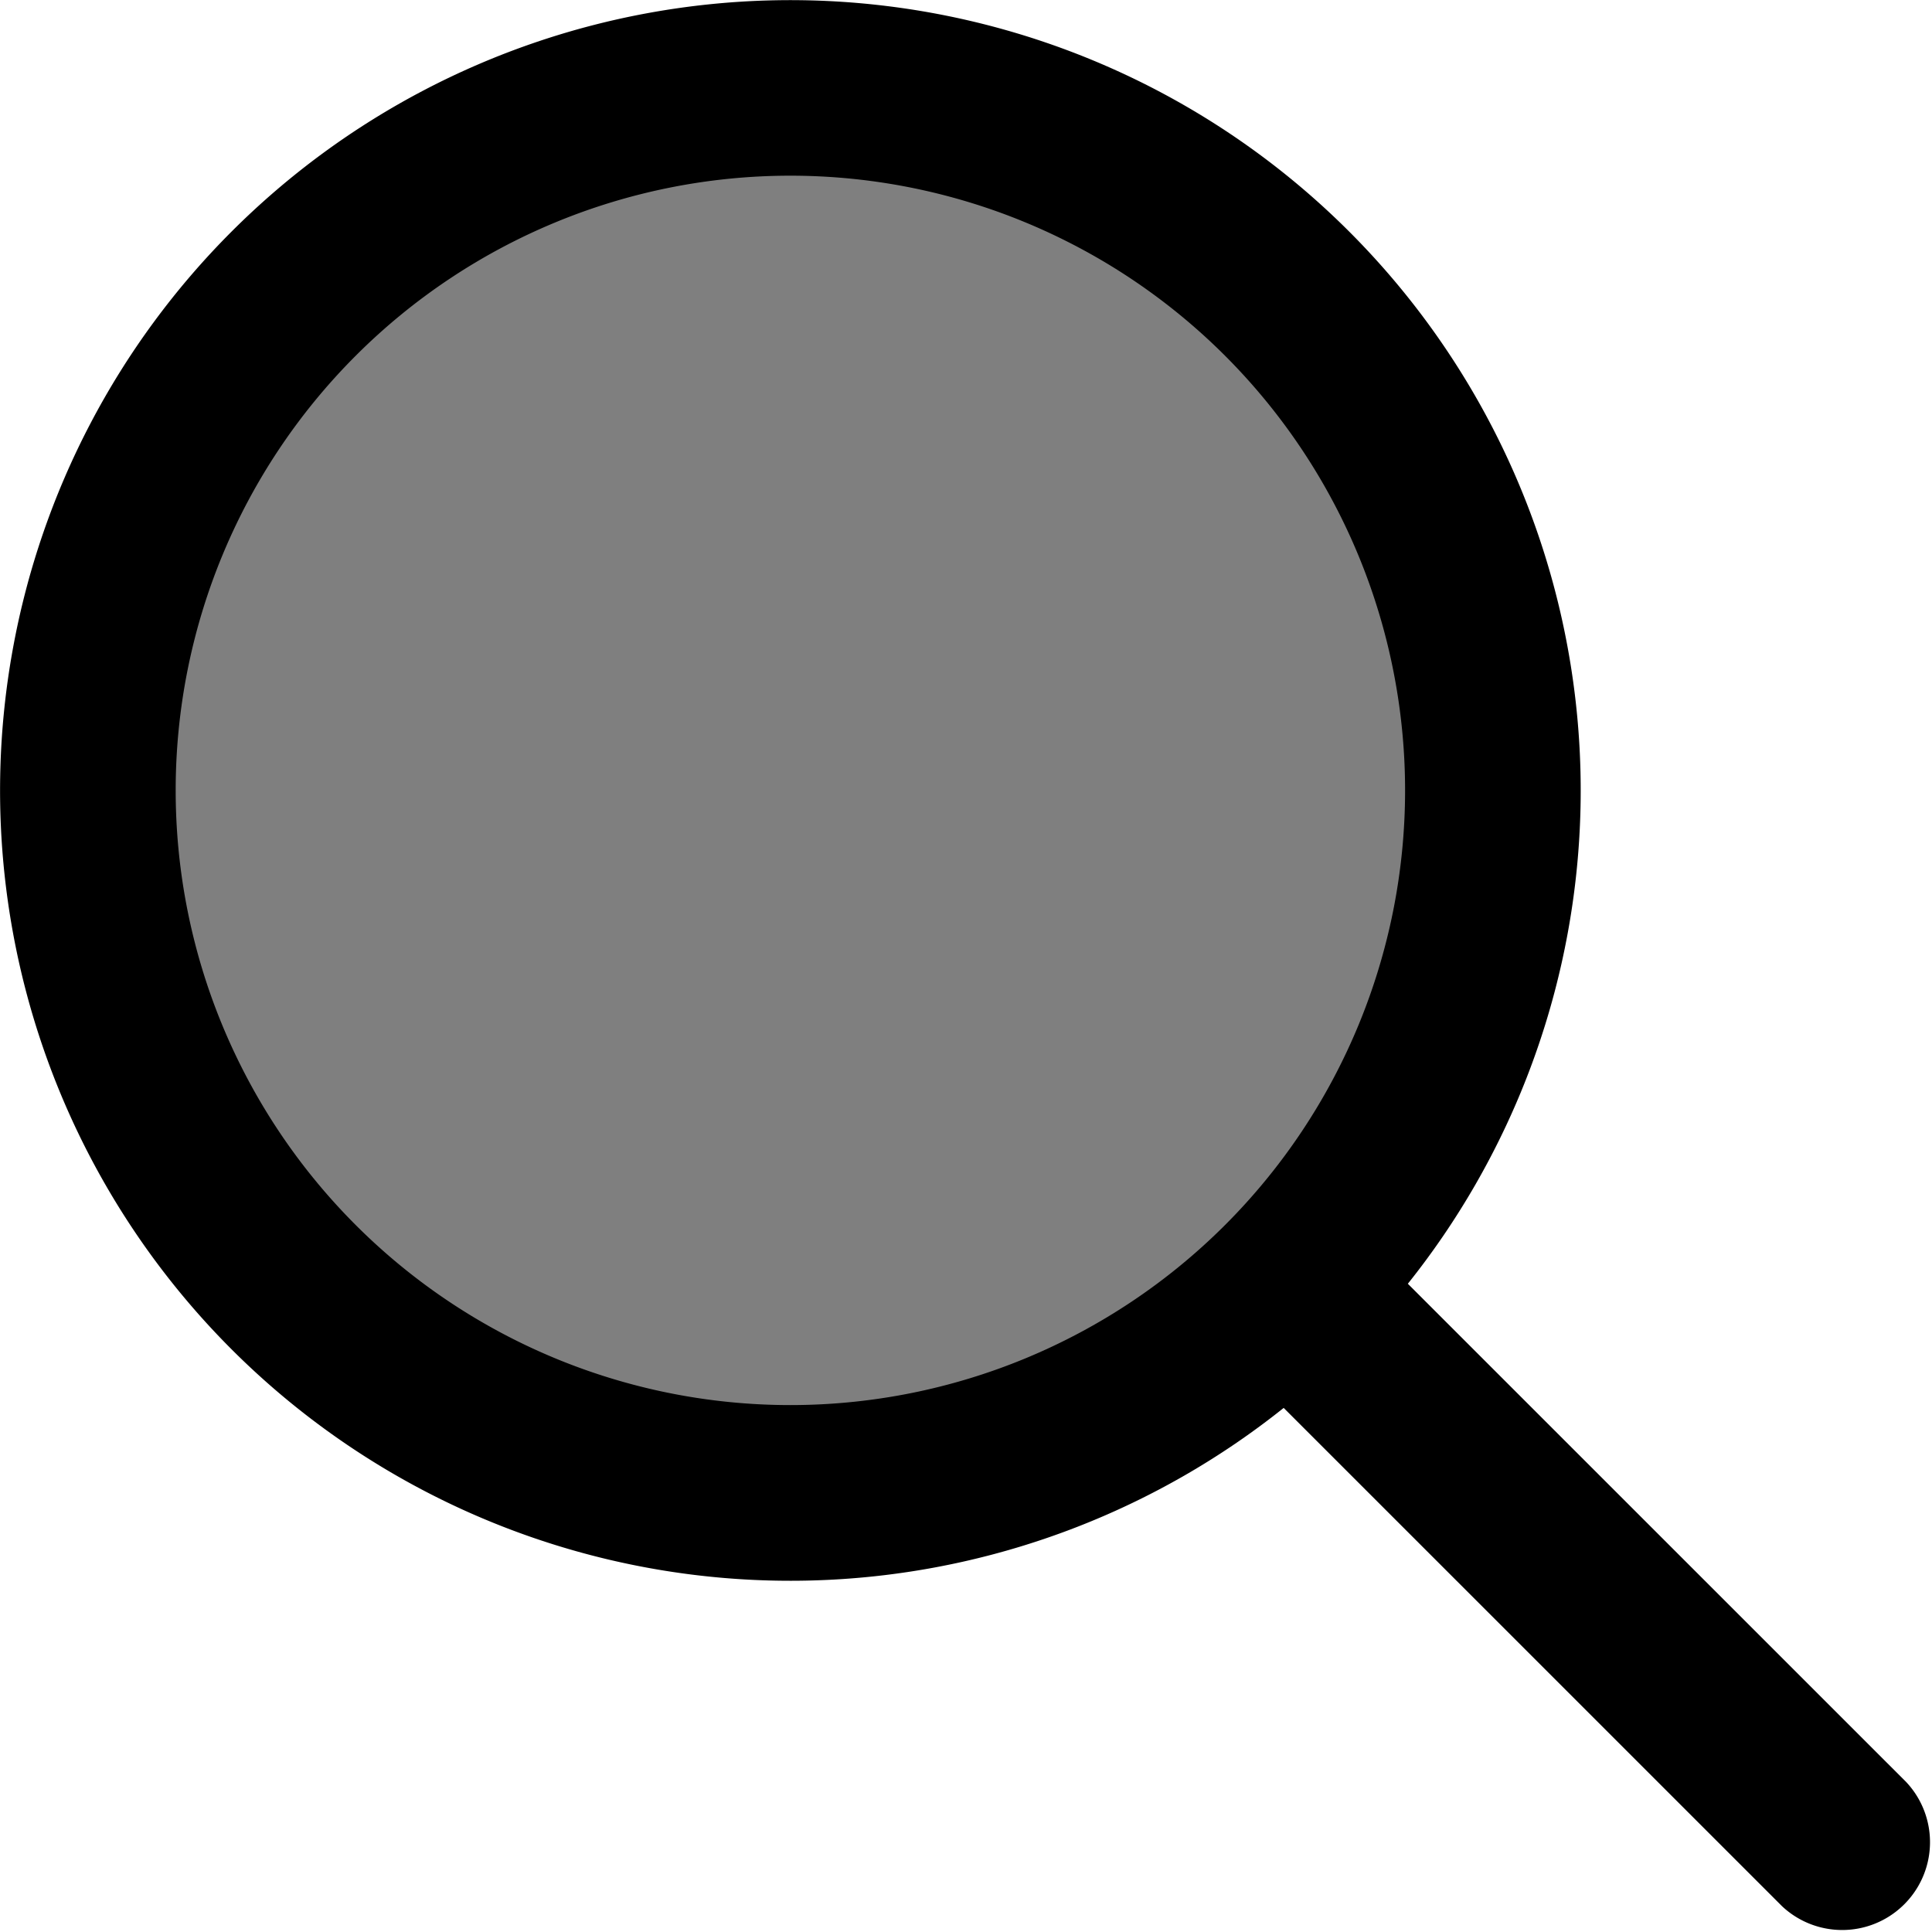
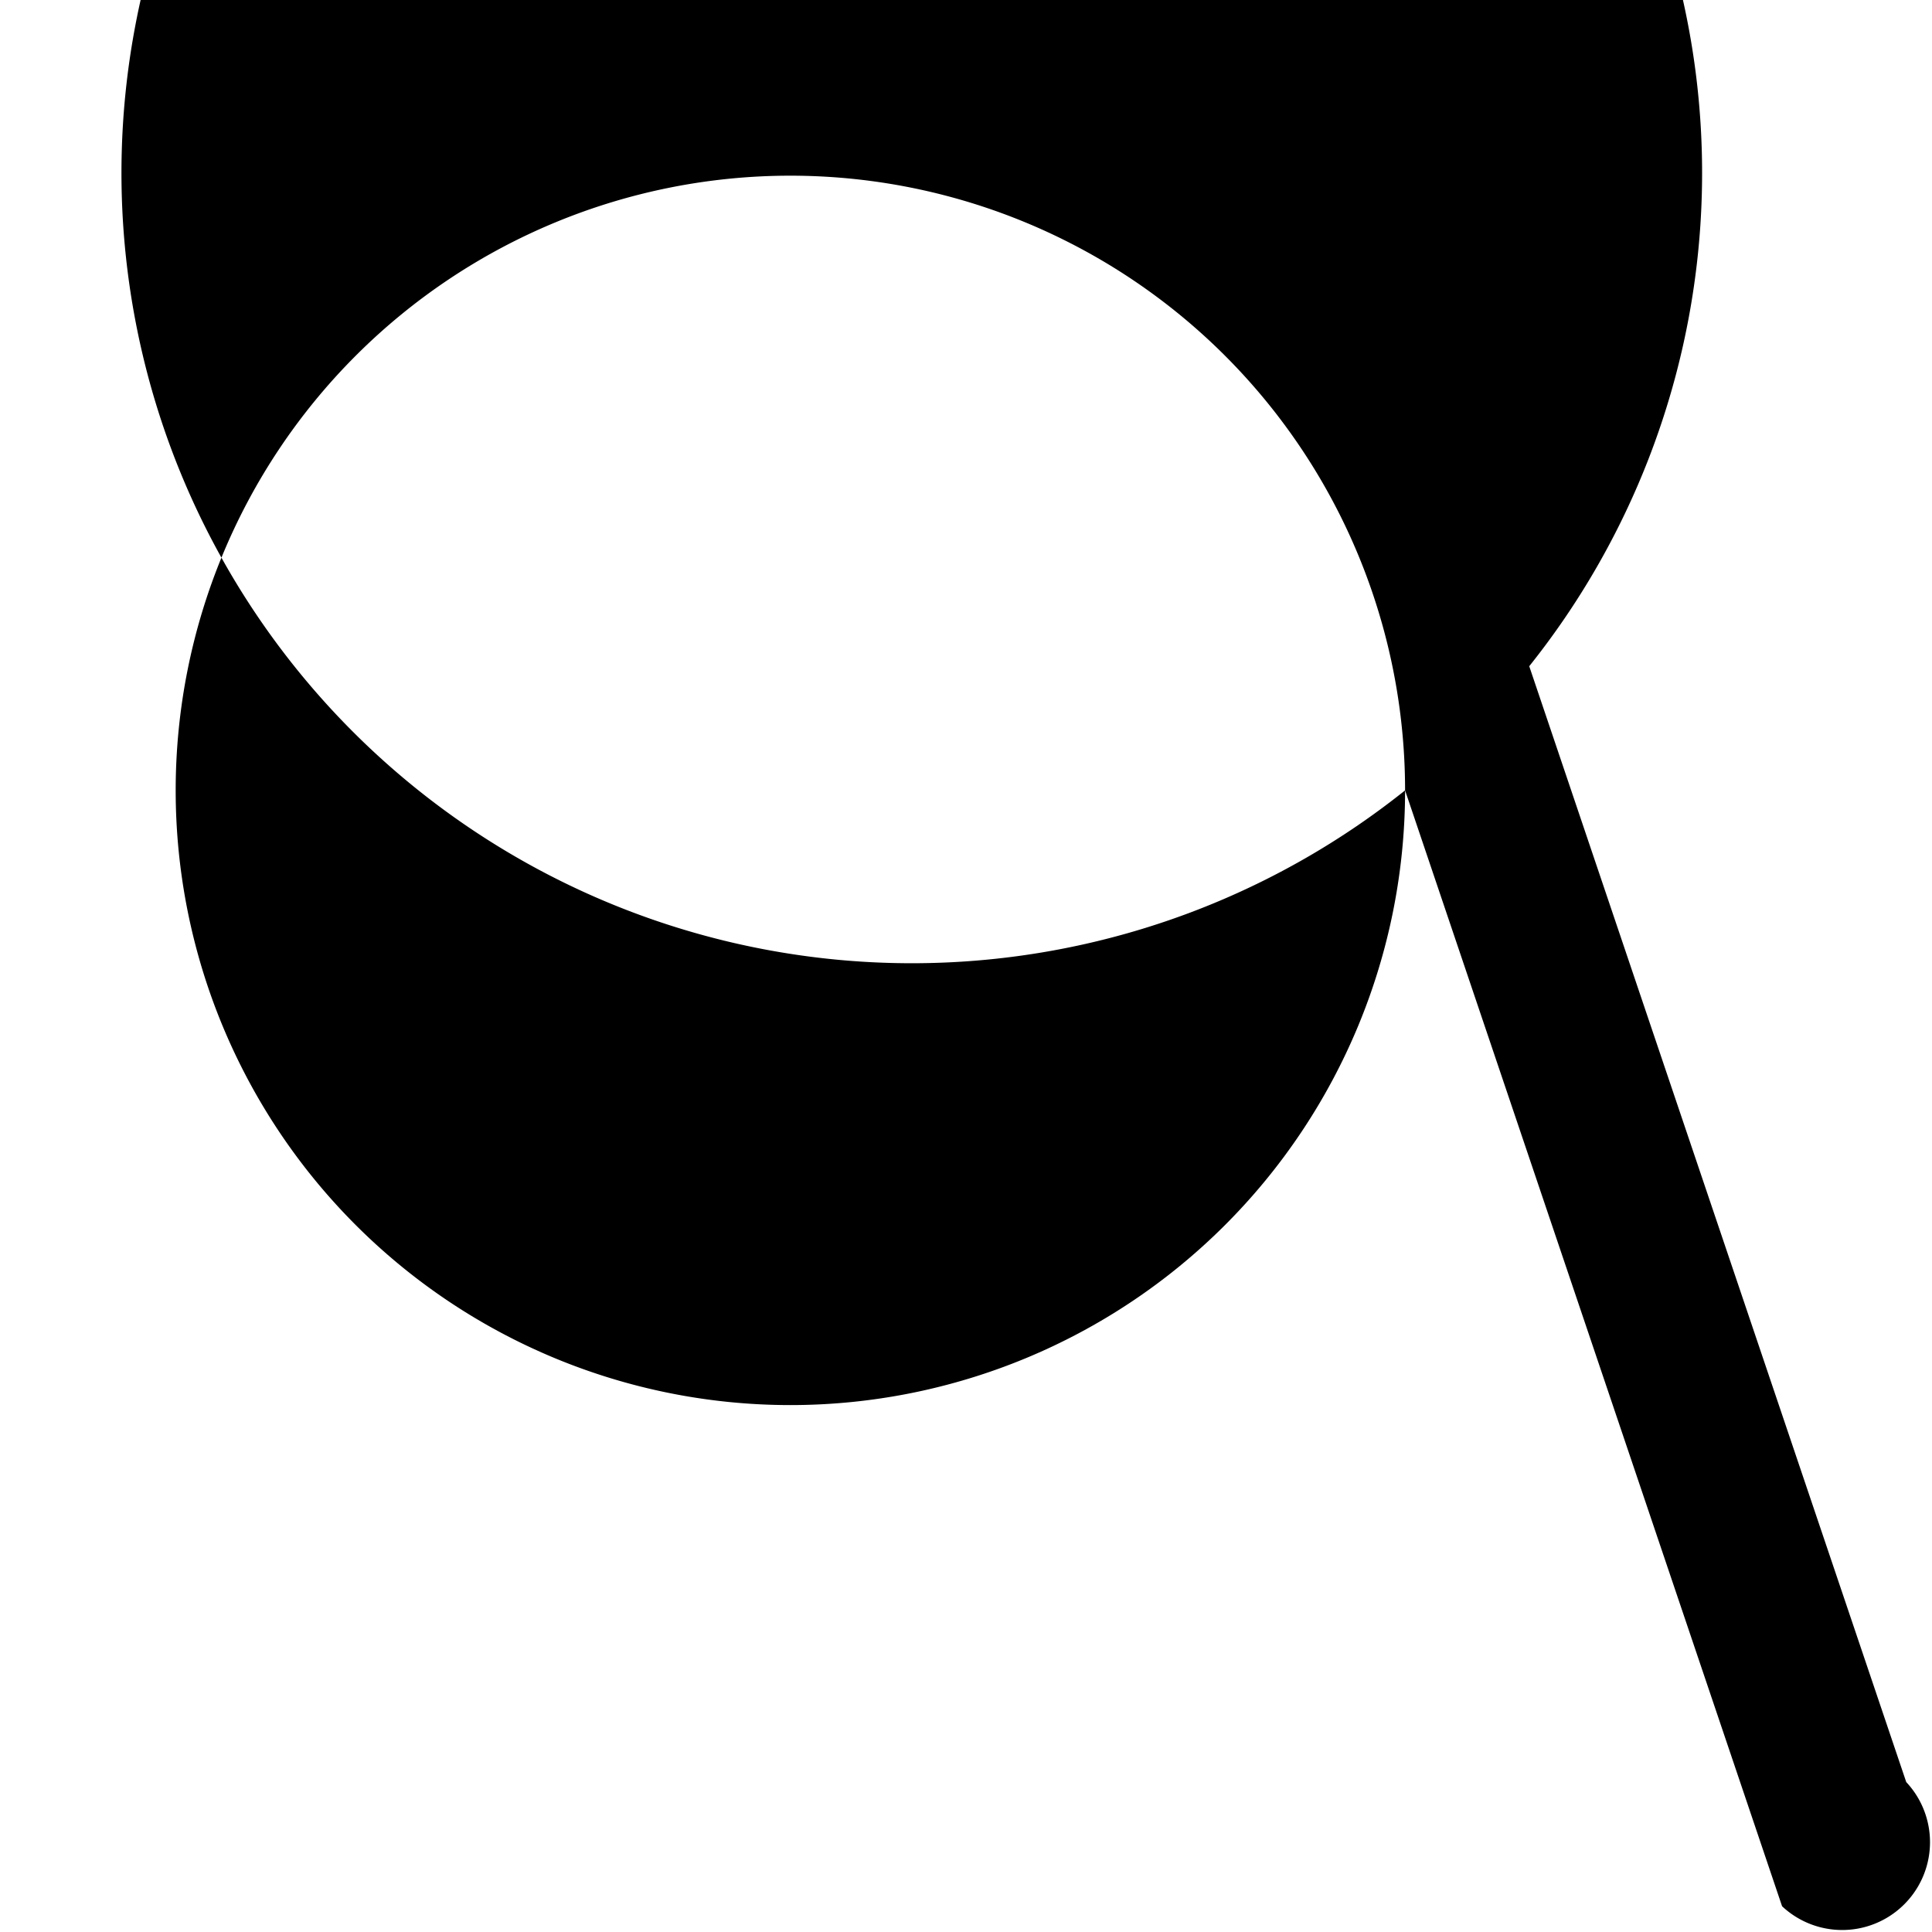
<svg xmlns="http://www.w3.org/2000/svg" id="icon-search" width="30" height="30" viewBox="0 0 30 30">
  <g transform="translate(-1857.951 -622)">
    <g transform="translate(1857.951 622)">
-       <path d="M21.818,12.273a9.545,9.545,0,1,1-9.545-9.545A9.545,9.545,0,0,1,21.818,12.273Zm-1.885,9.589a12.272,12.272,0,1,1,1.928-1.928L29.6,27.672A1.364,1.364,0,0,1,27.672,29.6Z" transform="translate(0 0)" fill-rule="evenodd" />
+       <path d="M21.818,12.273a9.545,9.545,0,1,1-9.545-9.545A9.545,9.545,0,0,1,21.818,12.273Za12.272,12.272,0,1,1,1.928-1.928L29.6,27.672A1.364,1.364,0,0,1,27.672,29.6Z" transform="translate(0 0)" fill-rule="evenodd" />
    </g>
-     <circle cx="10" cy="10" r="10" transform="translate(1860 624)" fill="rgba(0,0,0,0.5)" />
  </g>
</svg>